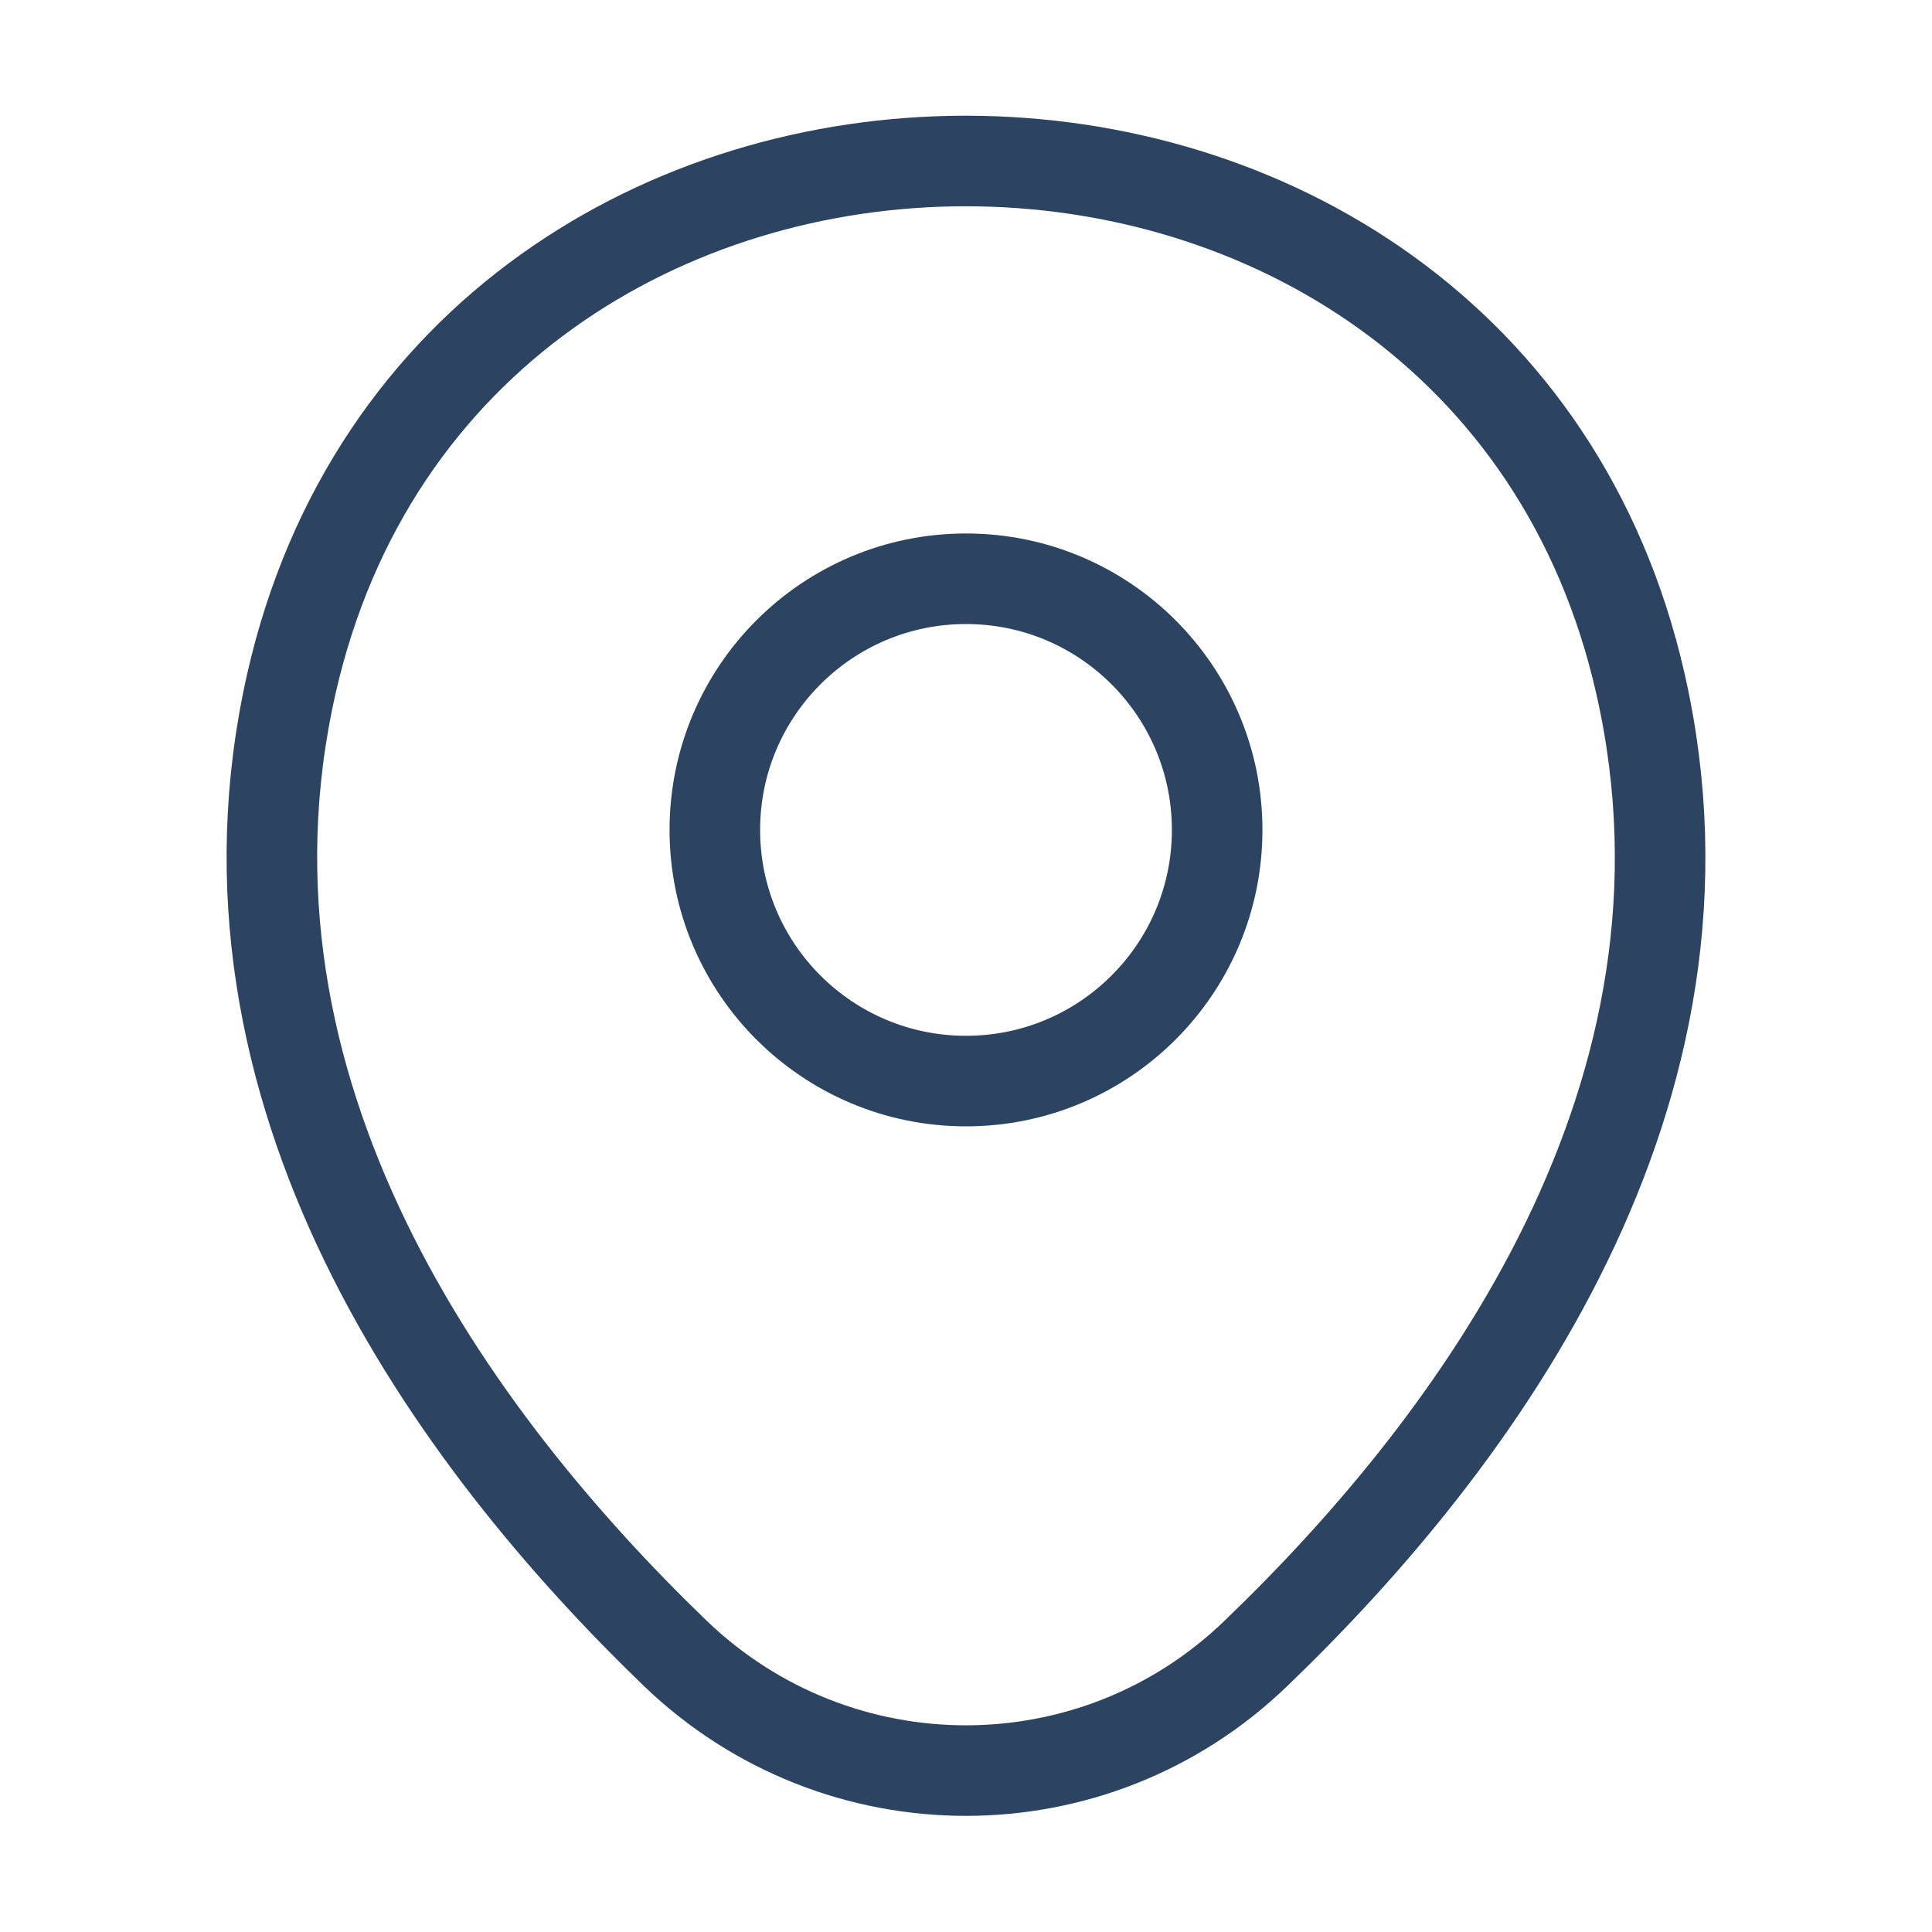
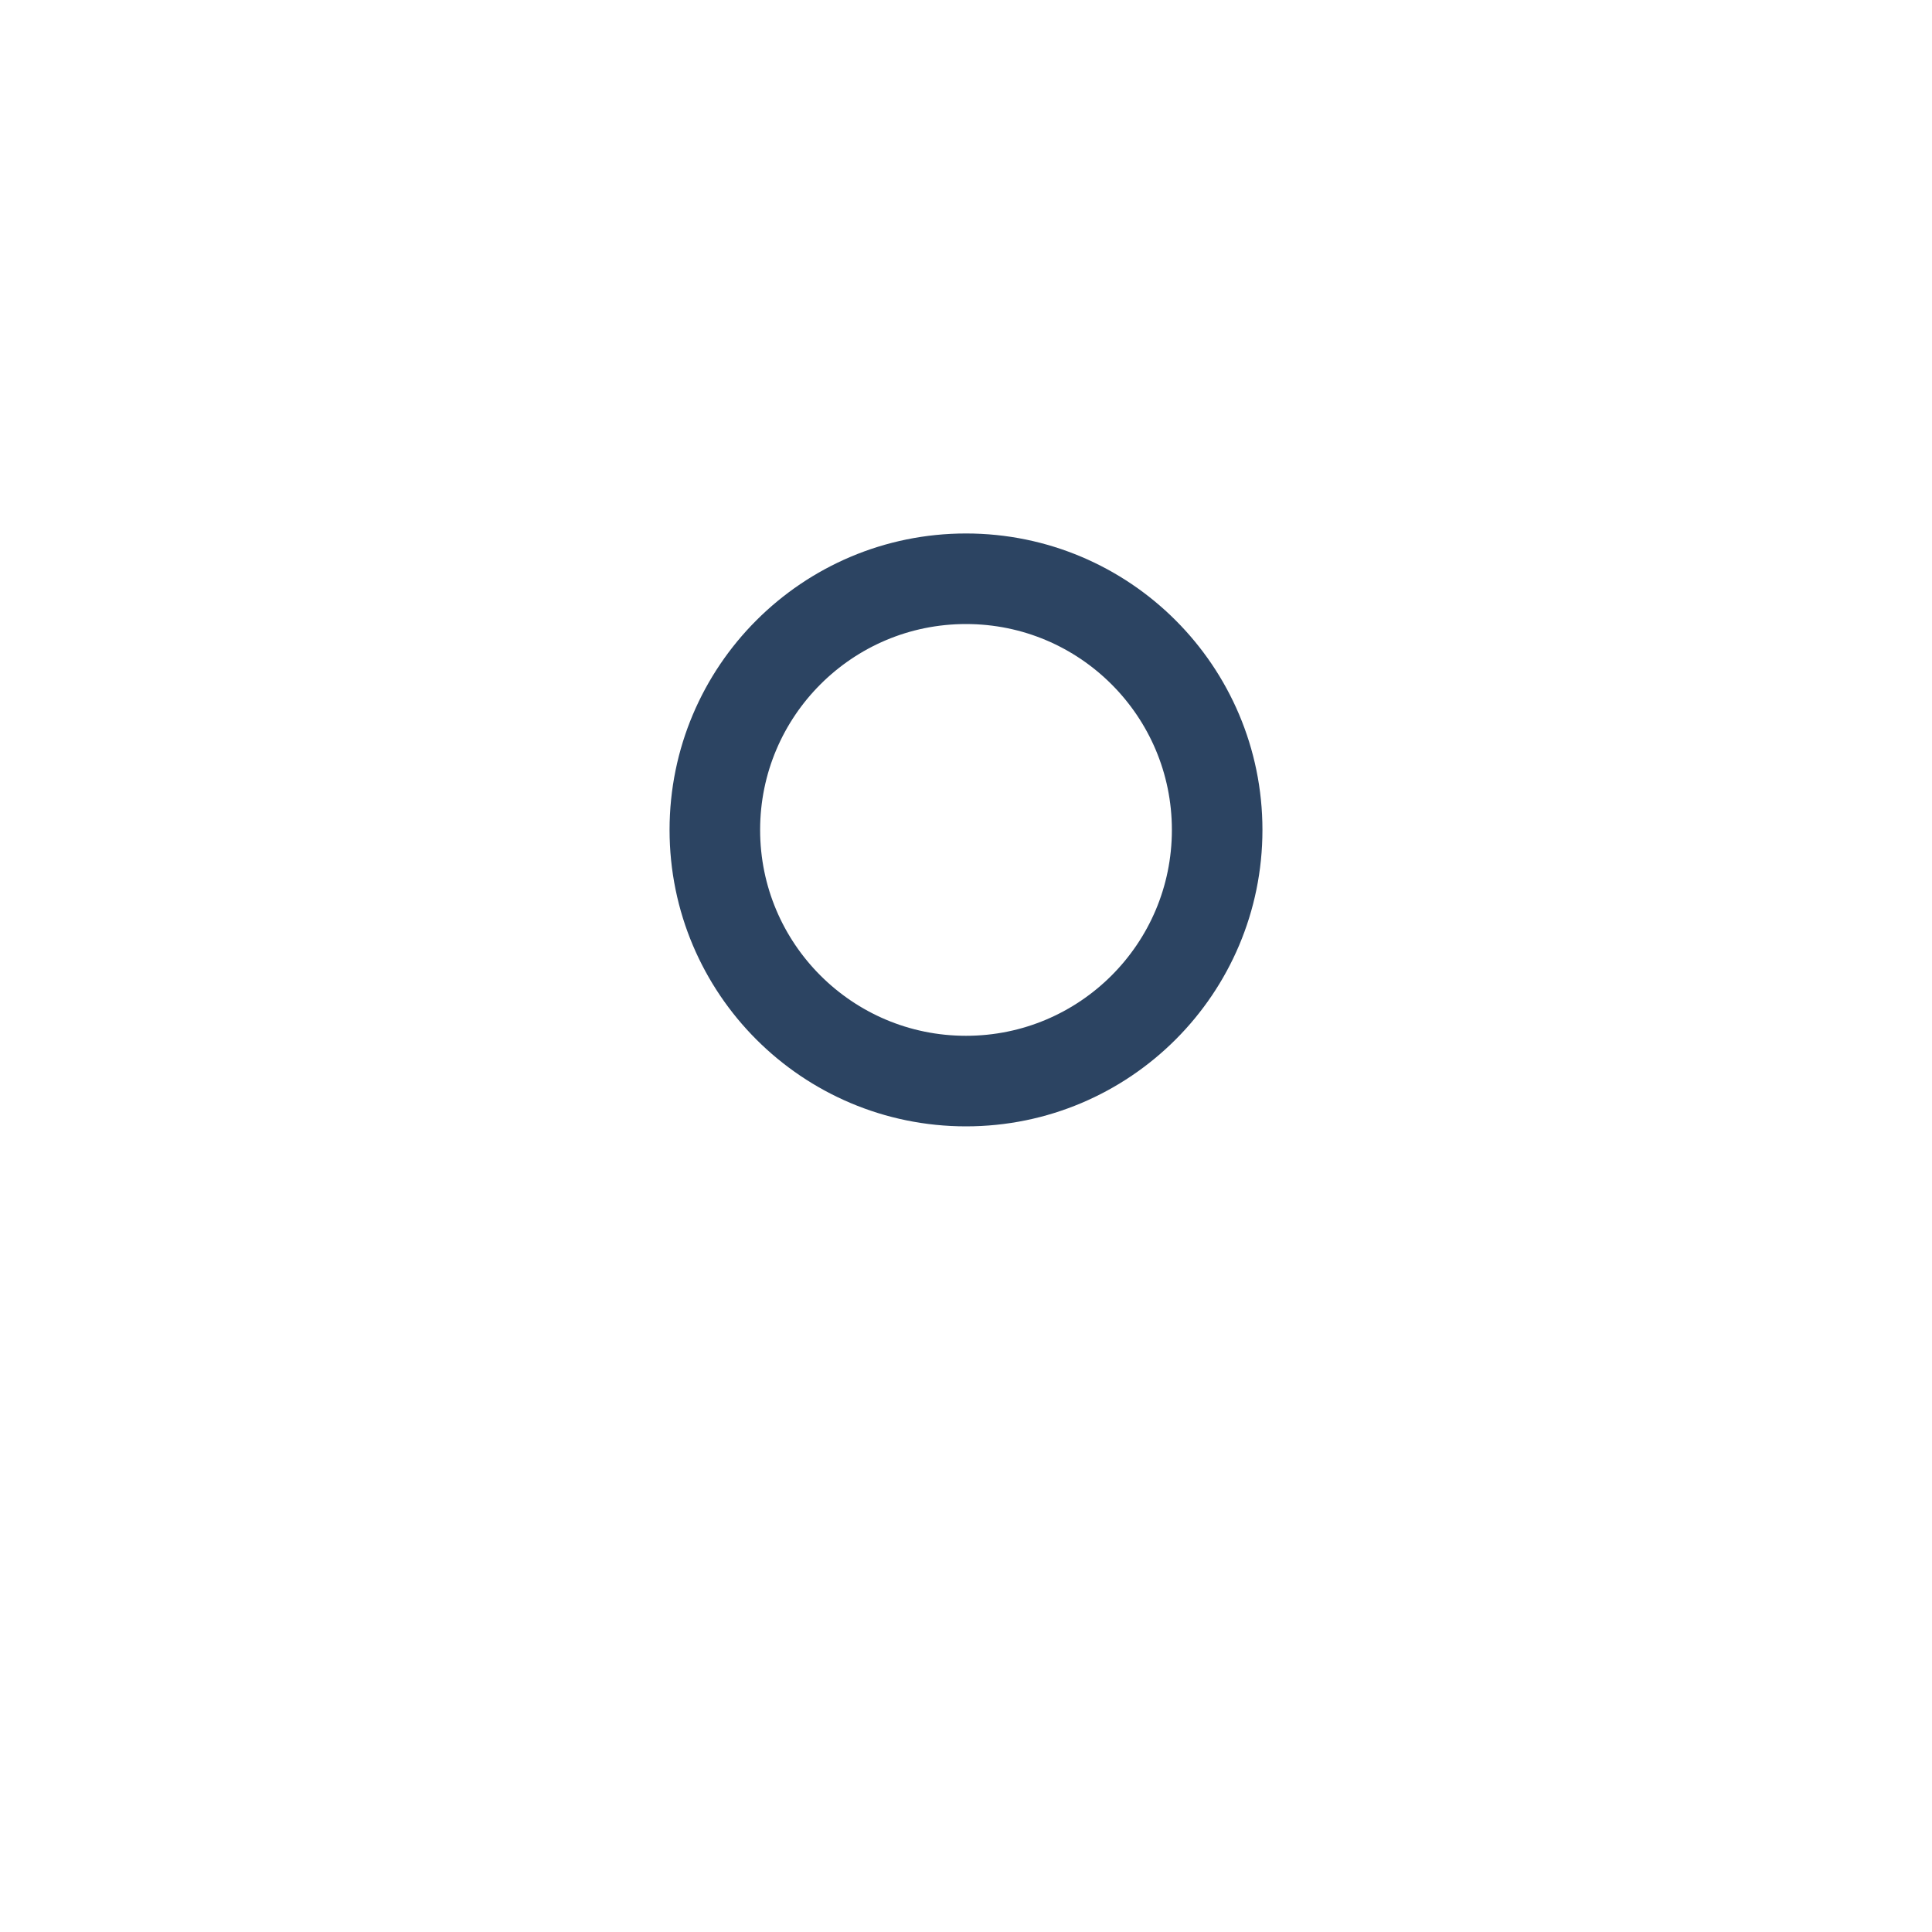
<svg xmlns="http://www.w3.org/2000/svg" width="32" height="32" viewBox="0 0 32 32" fill="none">
-   <path d="M16 17.906C18.297 17.906 20.16 16.044 20.16 13.746C20.16 11.449 18.297 9.586 16 9.586C13.703 9.586 11.84 11.449 11.84 13.746C11.84 16.044 13.703 17.906 16 17.906Z" stroke="#2C4462" stroke-width="1.5" />
-   <path d="M4.827 11.32C7.453 -0.227 24.56 -0.213 27.173 11.333C28.707 18.107 24.493 23.84 20.8 27.387C18.12 29.973 13.88 29.973 11.187 27.387C7.507 23.84 3.293 18.093 4.827 11.32Z" stroke="#2C4462" stroke-width="1.5" />
+   <path d="M16 17.906C18.297 17.906 20.16 16.044 20.16 13.746C20.16 11.449 18.297 9.586 16 9.586C13.703 9.586 11.84 11.449 11.84 13.746C11.84 16.044 13.703 17.906 16 17.906" stroke="#2C4462" stroke-width="1.5" />
</svg>